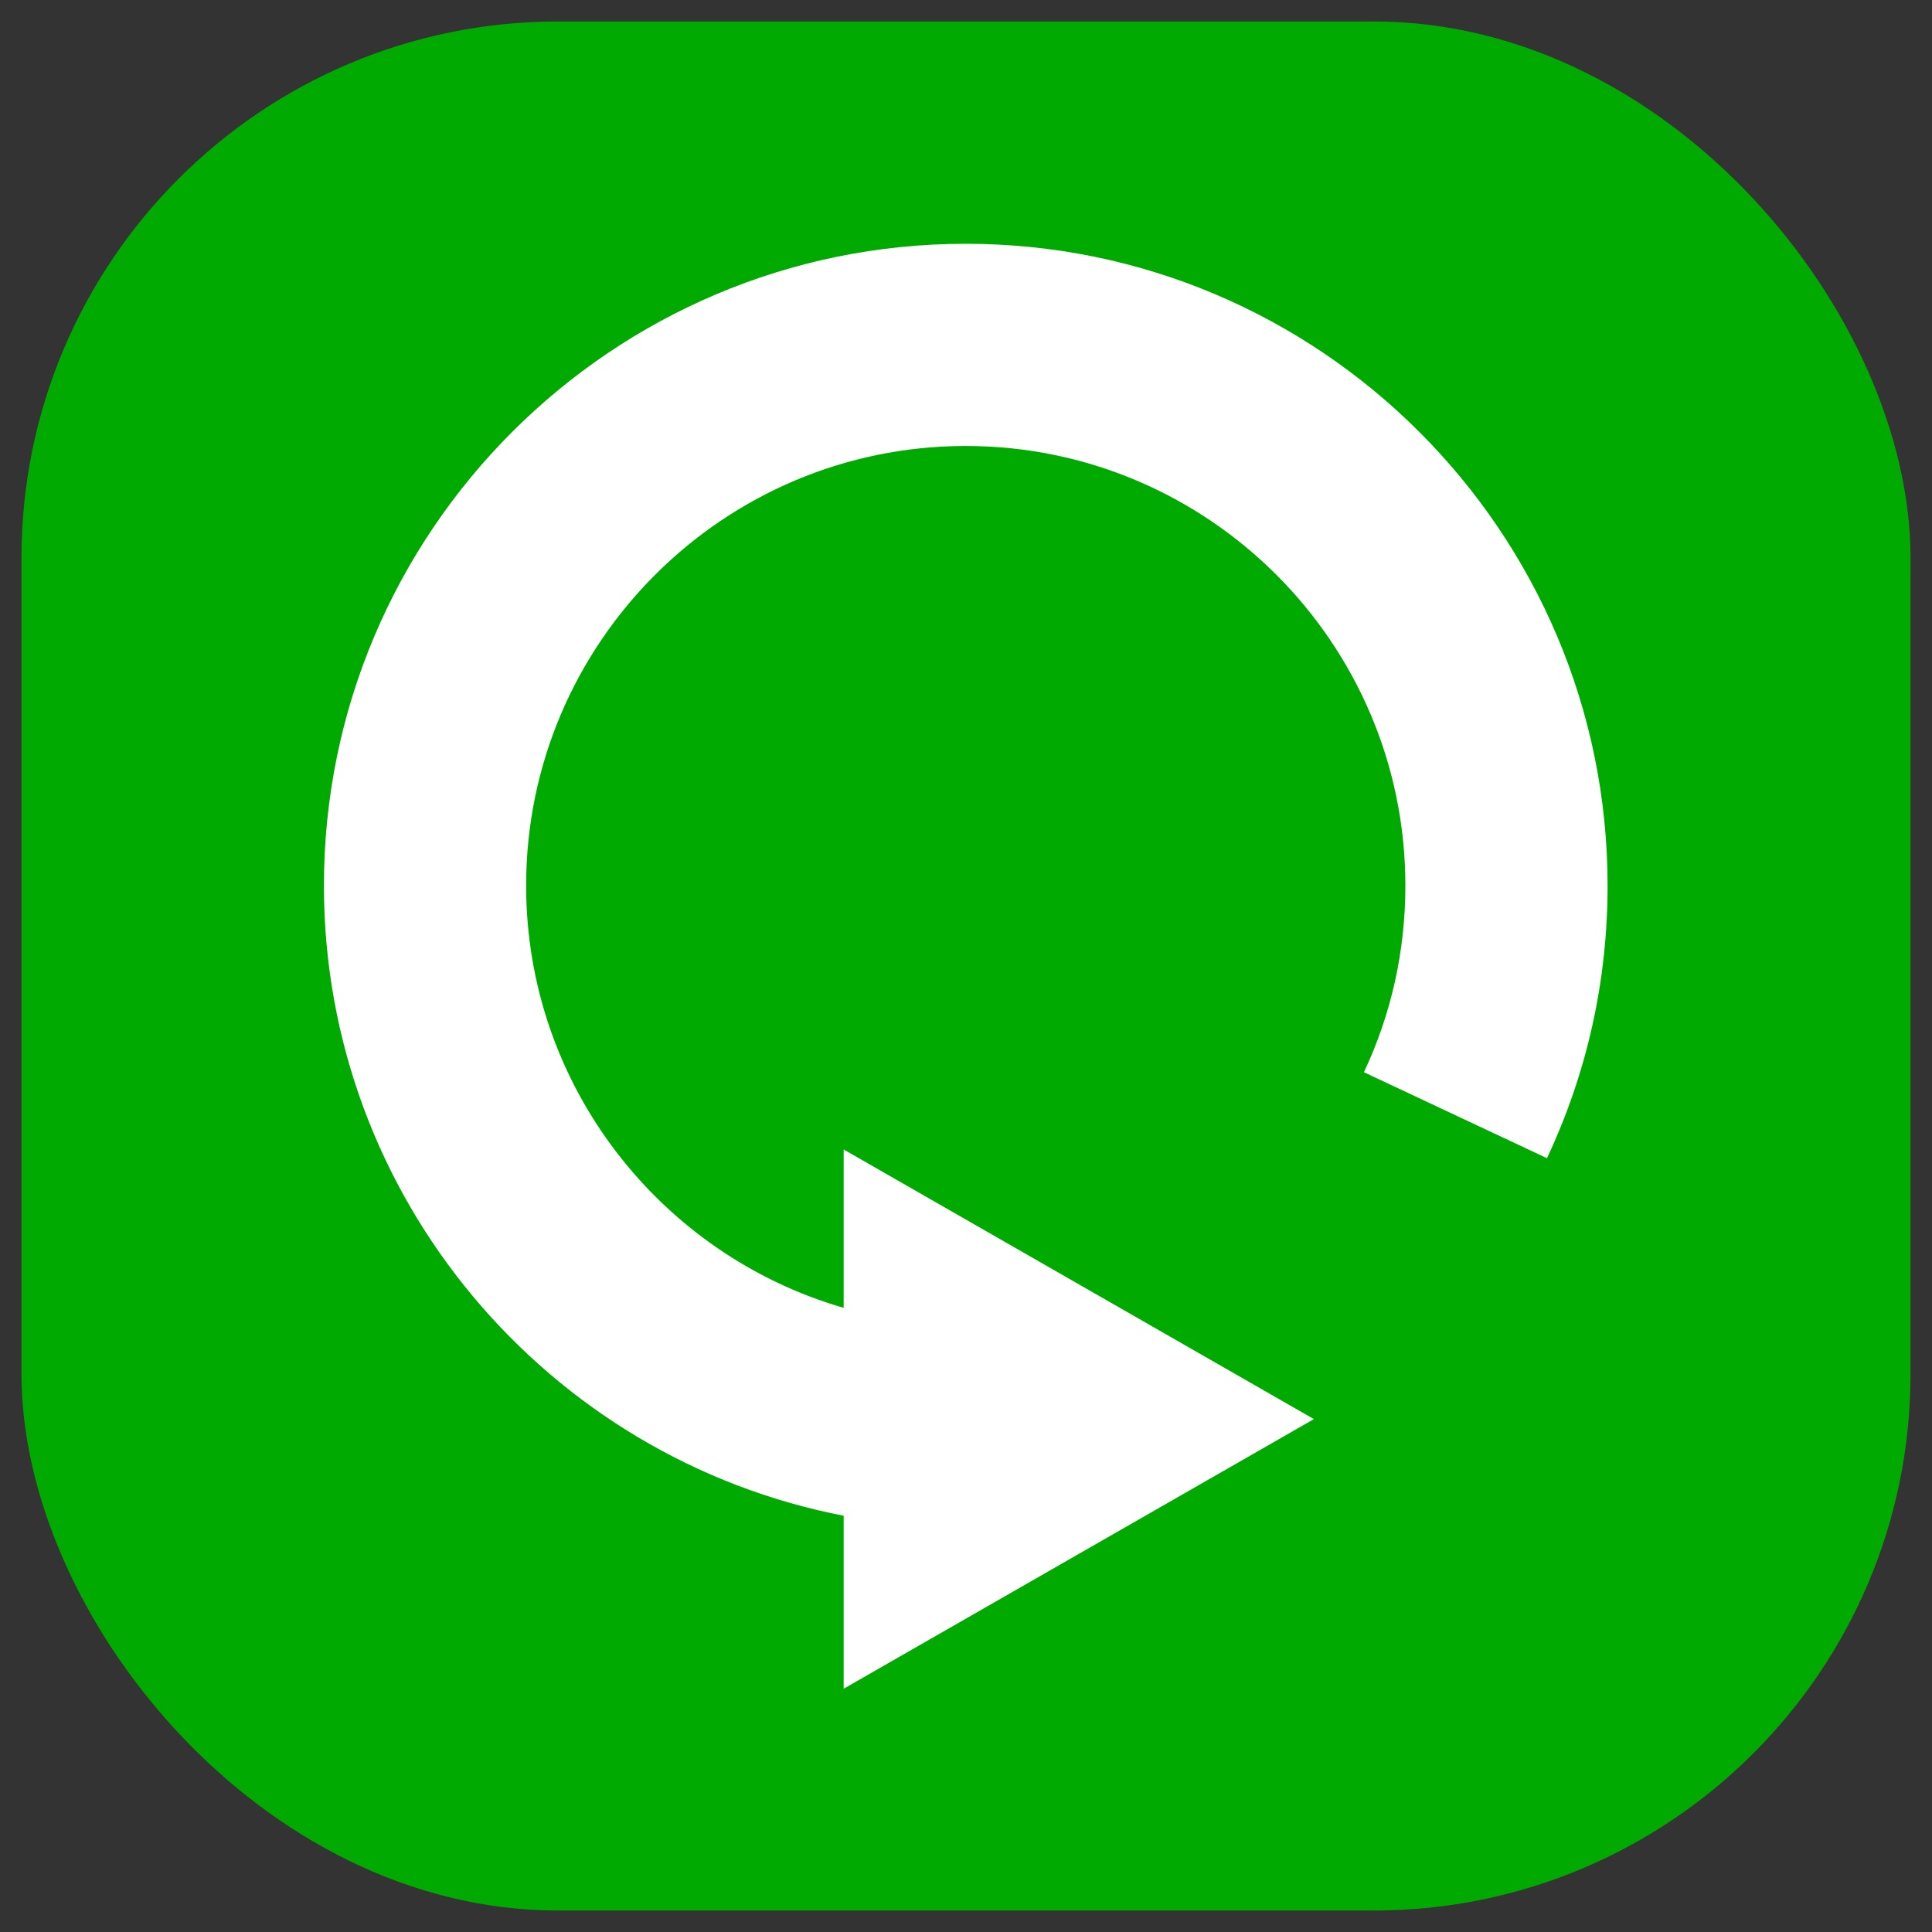
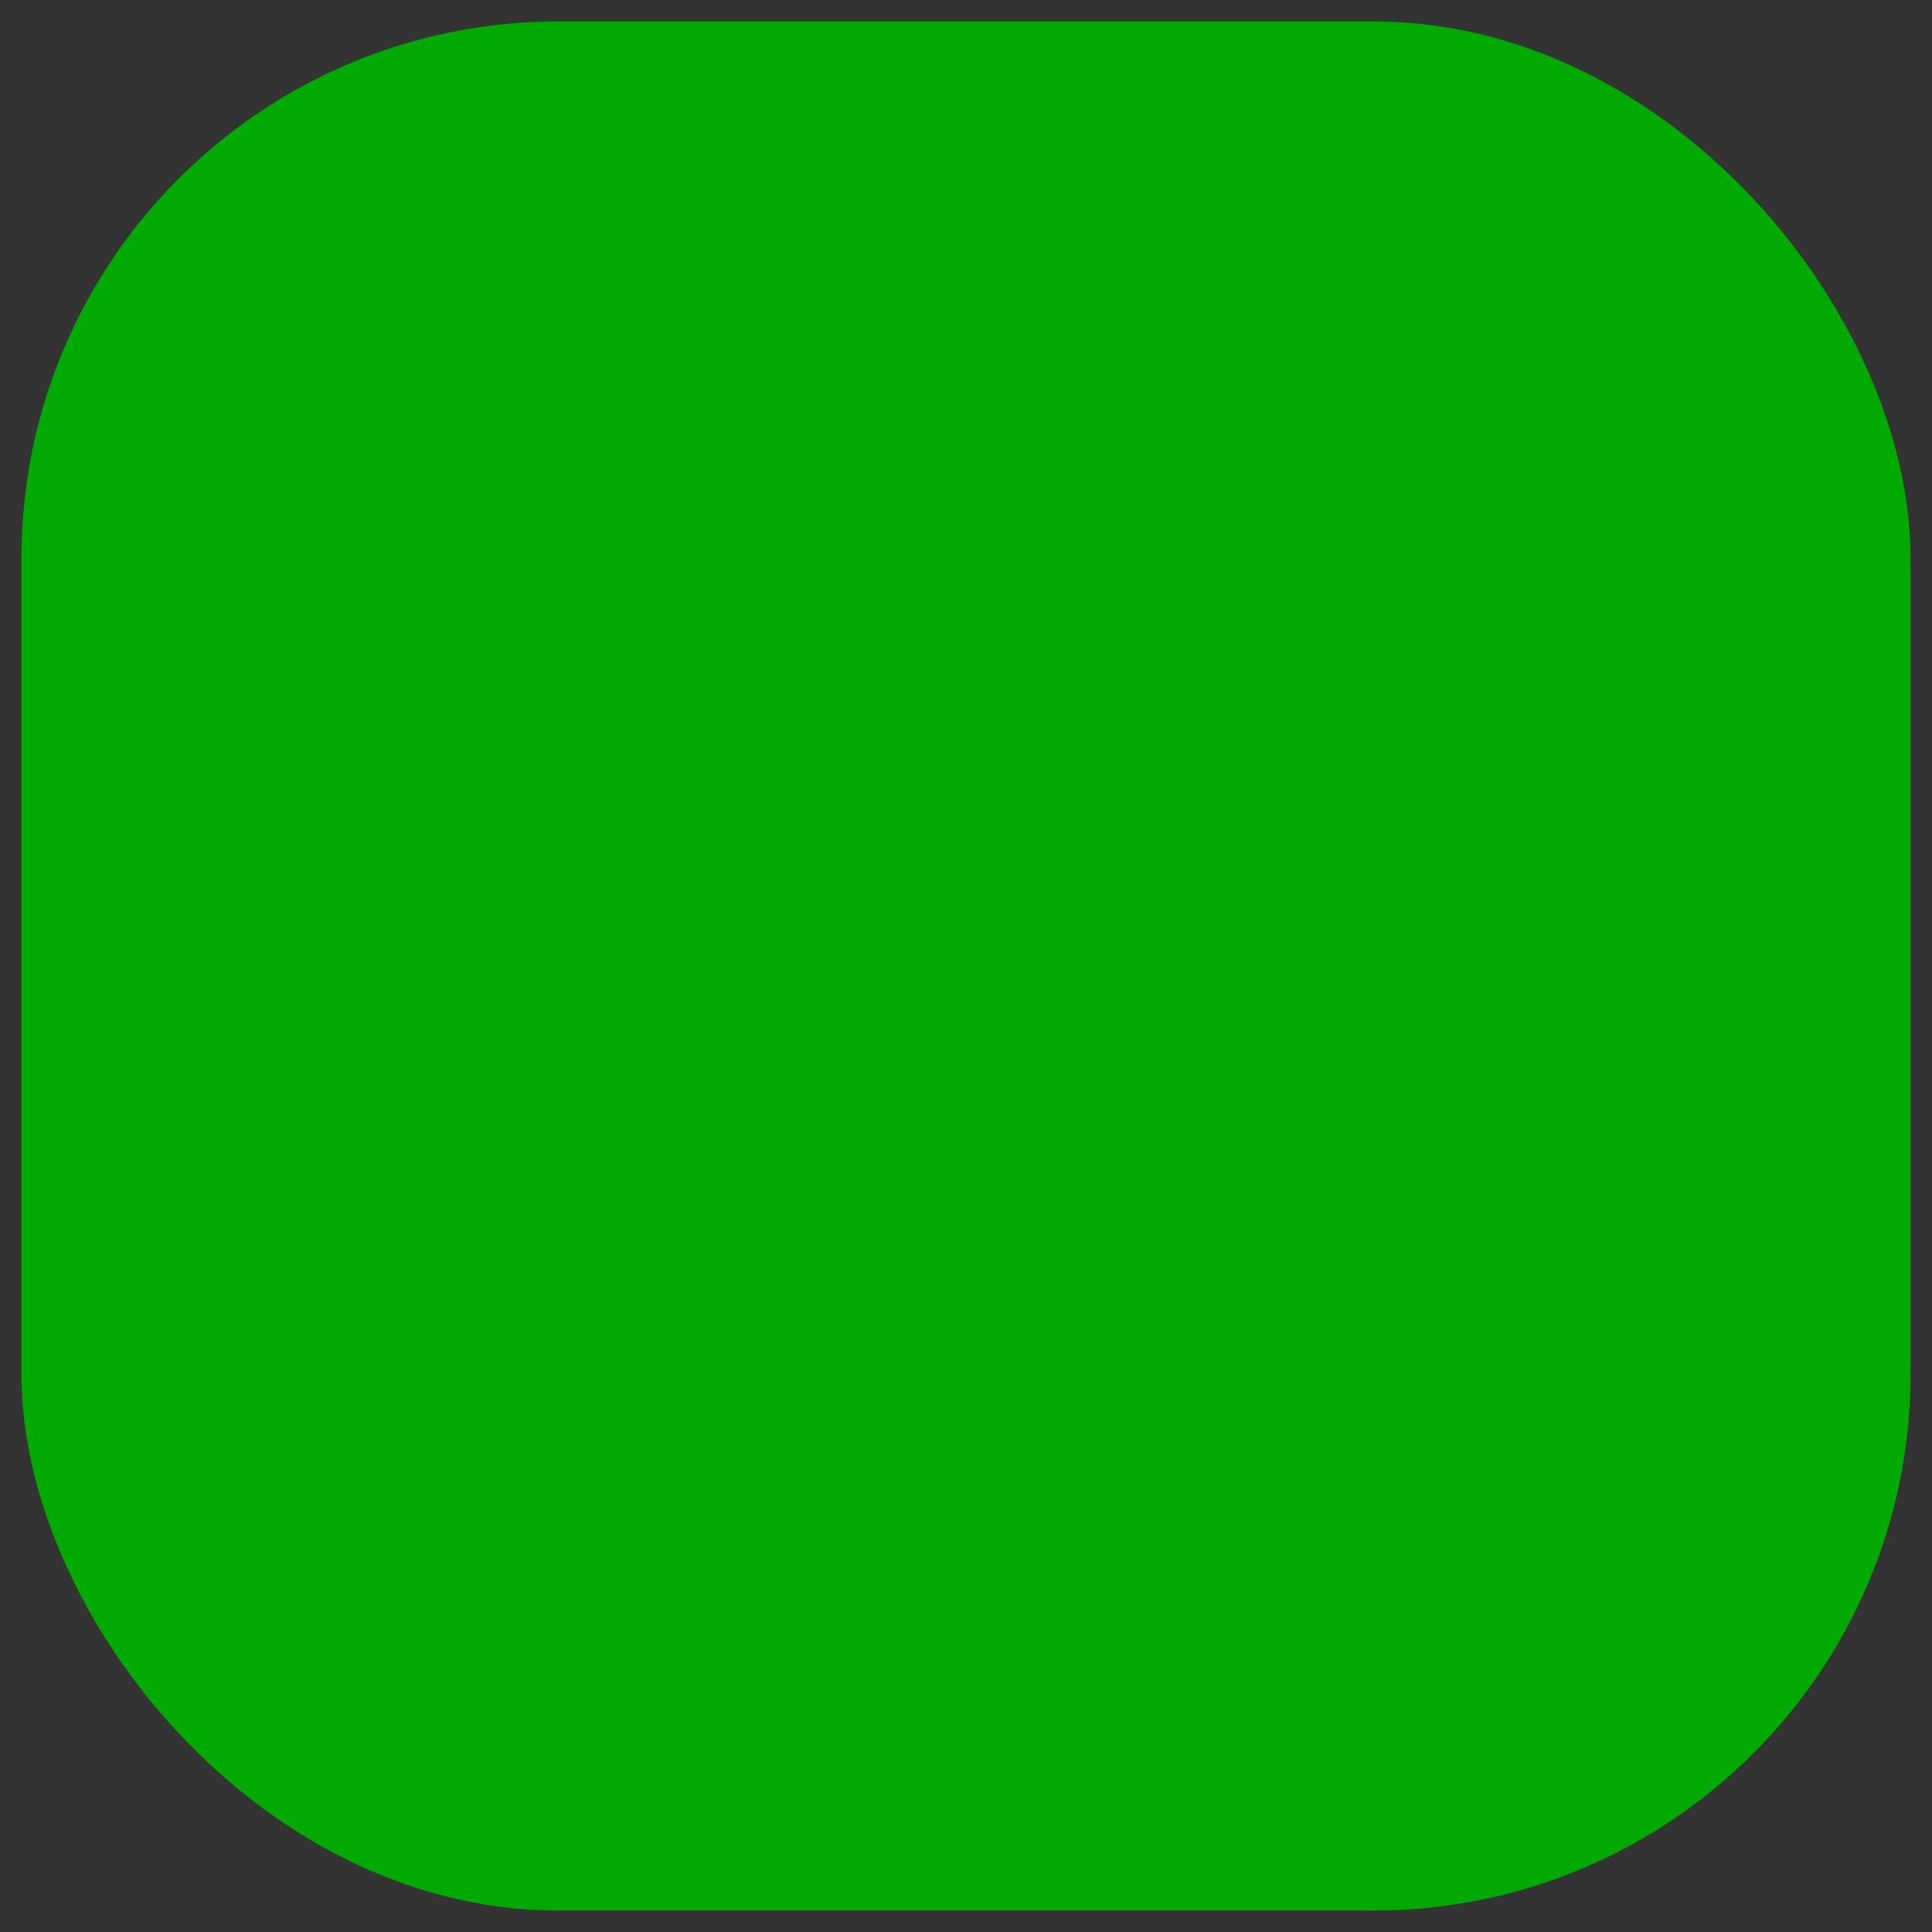
<svg xmlns="http://www.w3.org/2000/svg" xmlns:ns1="http://sodipodi.sourceforge.net/DTD/sodipodi-0.dtd" xmlns:ns2="http://www.inkscape.org/namespaces/inkscape" height="45" version="1.2" width="45" id="svg8" ns1:docname="SE_GAUCHE.svg" ns2:version="0.92.4 (5da689c313, 2019-01-14)">
  <rect width="100%" height="100%" fill="#333333" stroke="none" />
  <ns1:namedview pagecolor="#ffffff" bordercolor="#666666" borderopacity="1" objecttolerance="10" gridtolerance="10" guidetolerance="10" ns2:pageopacity="0" ns2:pageshadow="2" ns2:window-width="1920" ns2:window-height="1043" id="namedview10" showgrid="false" ns2:zoom="5.2444444" ns2:cx="-2.1927966" ns2:cy="22.5" ns2:window-x="0" ns2:window-y="0" ns2:window-maximized="1" ns2:current-layer="svg8" />
  <defs id="defs2" />
  <rect fill="#00aa00" height="43" rx="12" ry="12" stroke="#00aa00" width="43" x="1" y="1" id="rect4" />
  <g id="g954" transform="matrix(-0.157,0,0,0.157,39.322,5.678)" style="fill:#ffffff">
-     <path id="path899" d="m 202.403,95.22 c 0,46.312 -33.237,85.002 -77.109,93.484 v 25.663 l -69.76,-40 69.76,-40 v 23.494 c 27.176,-7.87 47.109,-32.964 47.109,-62.642 0,-35.962 -29.258,-65.22 -65.22,-65.22 -35.962,0 -65.22,29.258 -65.22,65.22 0,9.686 2.068,19.001 6.148,27.688 L 20.957,135.661 C 14.989,122.954 11.963,109.348 11.963,95.22 11.964,42.716 54.68,0 107.184,0 c 52.504,0 95.219,42.716 95.219,95.22 z" ns2:connector-curvature="0" style="fill:#ffffff" />
    <g id="g901" style="fill:#ffffff" />
    <g id="g903" style="fill:#ffffff" />
    <g id="g905" style="fill:#ffffff" />
    <g id="g907" style="fill:#ffffff" />
    <g id="g909" style="fill:#ffffff" />
    <g id="g911" style="fill:#ffffff" />
    <g id="g913" style="fill:#ffffff" />
    <g id="g915" style="fill:#ffffff" />
    <g id="g917" style="fill:#ffffff" />
    <g id="g919" style="fill:#ffffff" />
    <g id="g921" style="fill:#ffffff" />
    <g id="g923" style="fill:#ffffff" />
    <g id="g925" style="fill:#ffffff" />
    <g id="g927" style="fill:#ffffff" />
    <g id="g929" style="fill:#ffffff" />
  </g>
</svg>